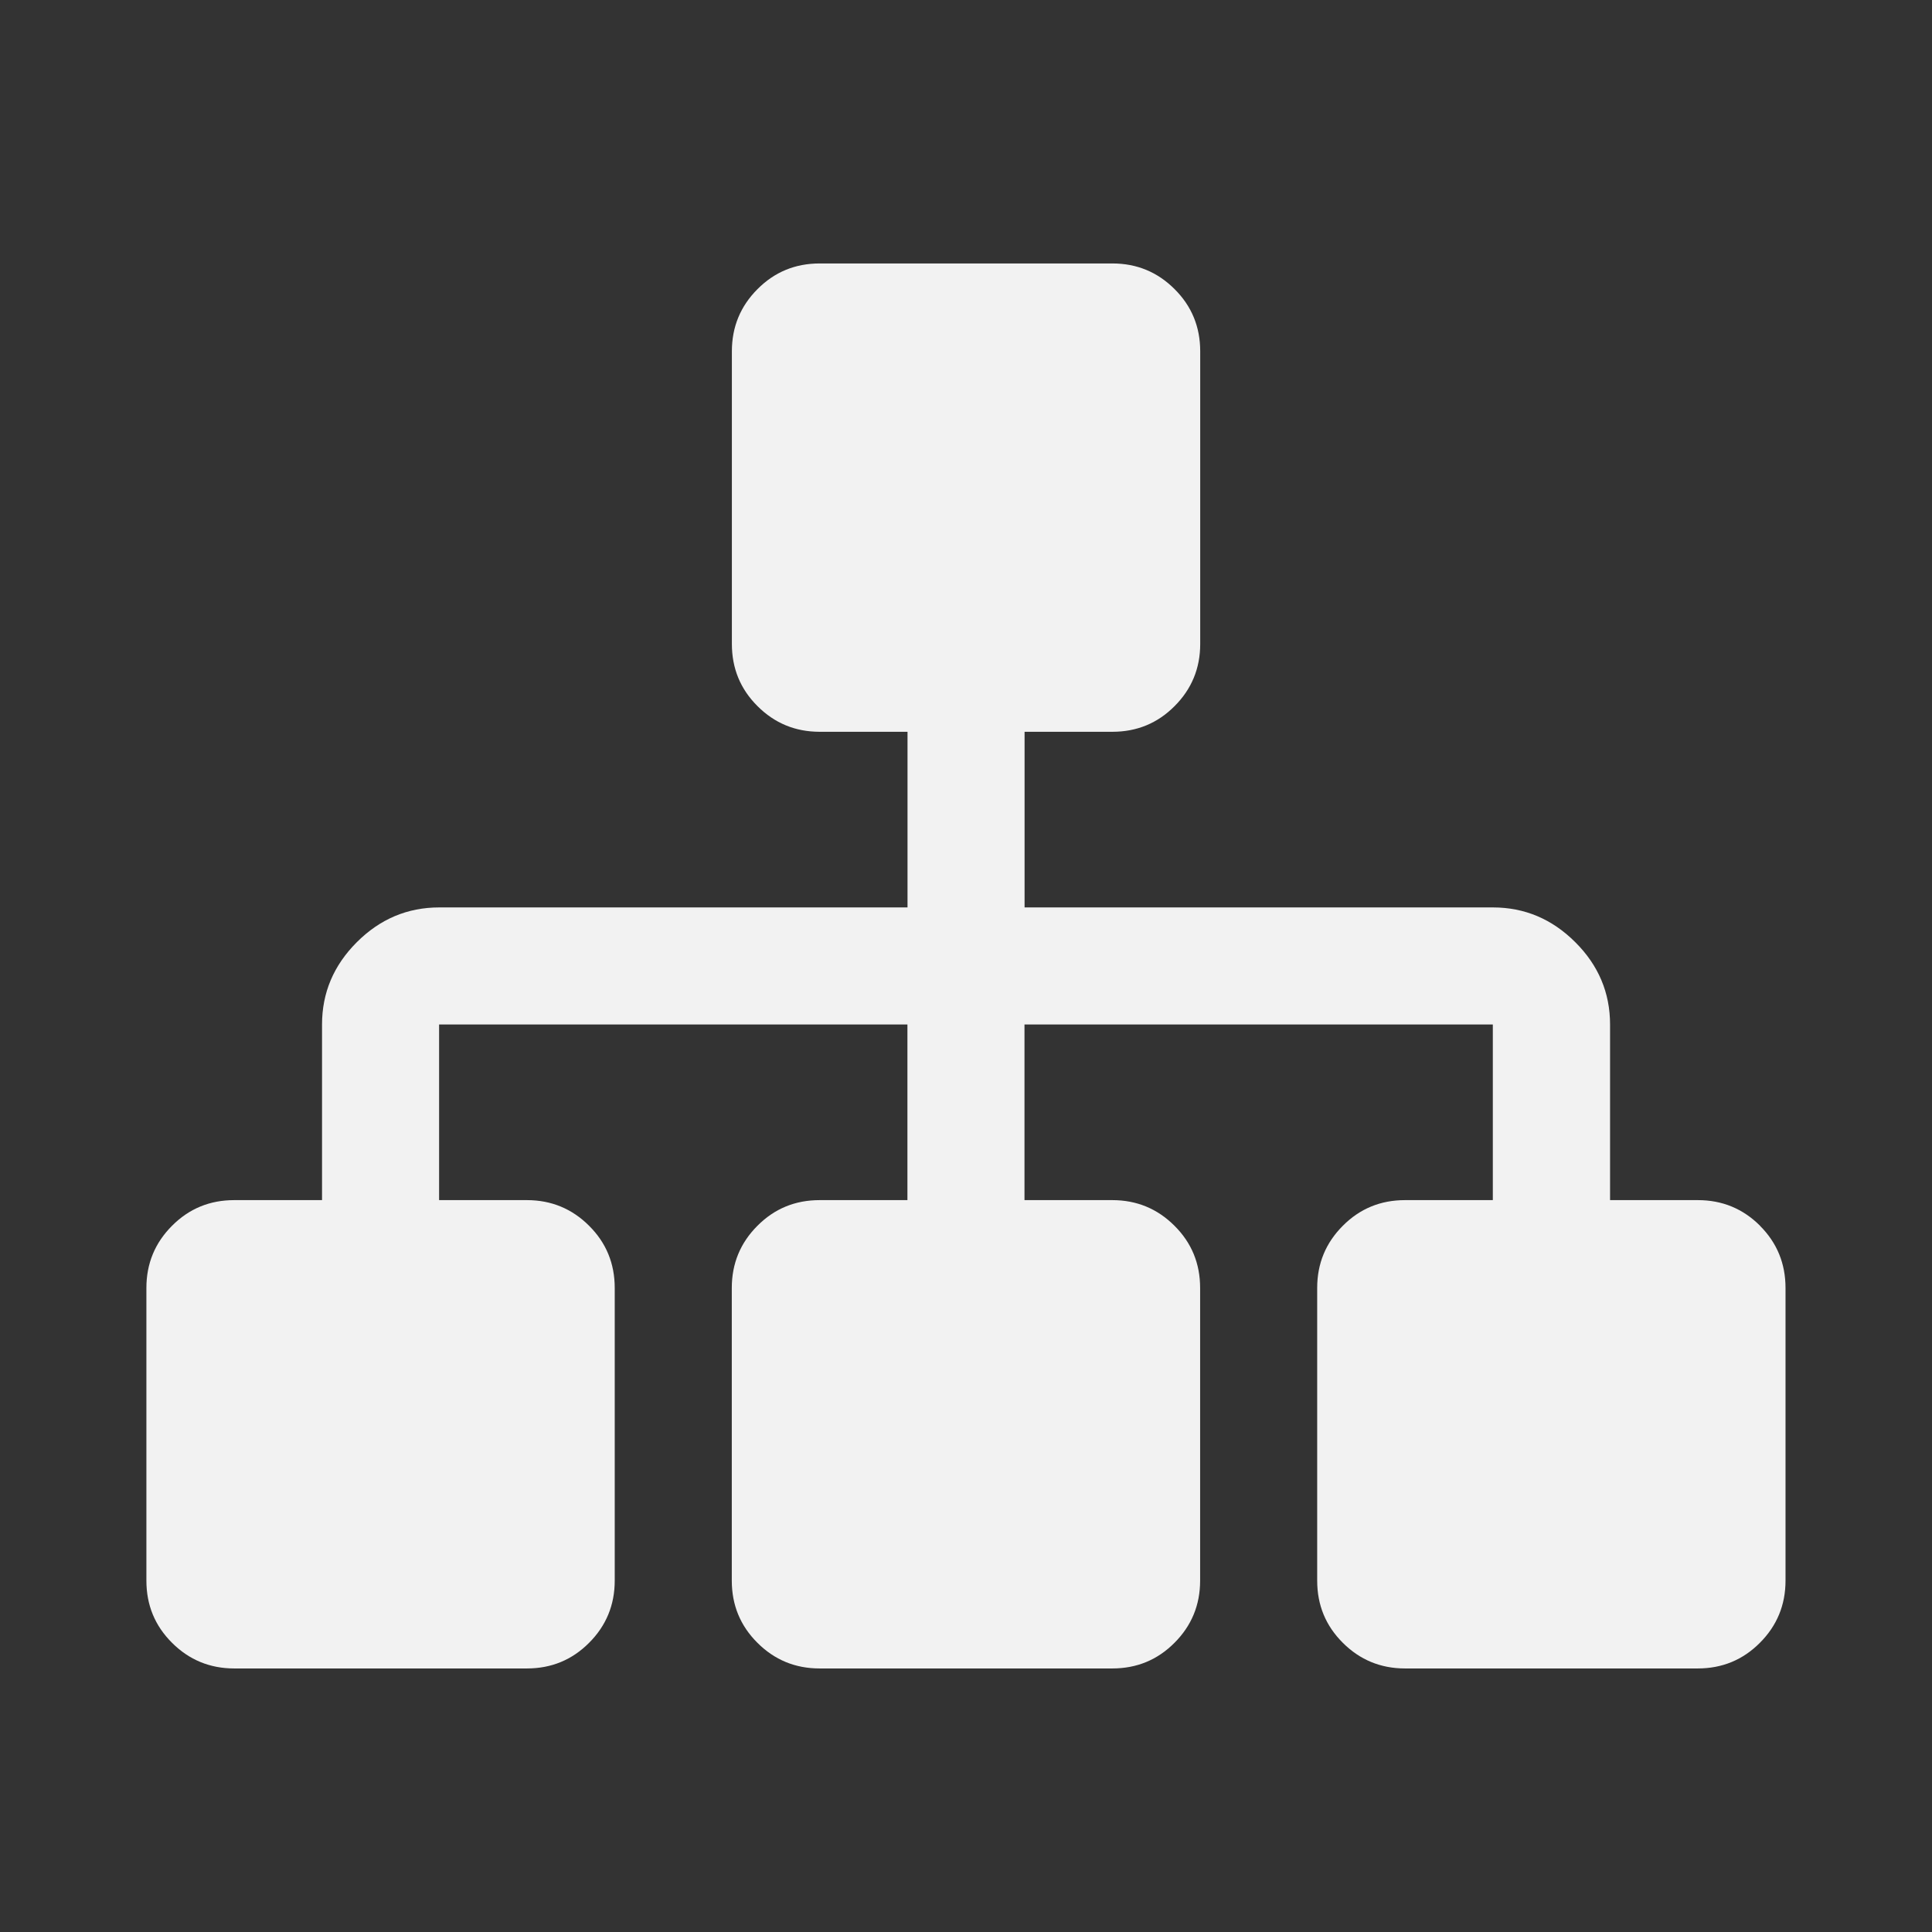
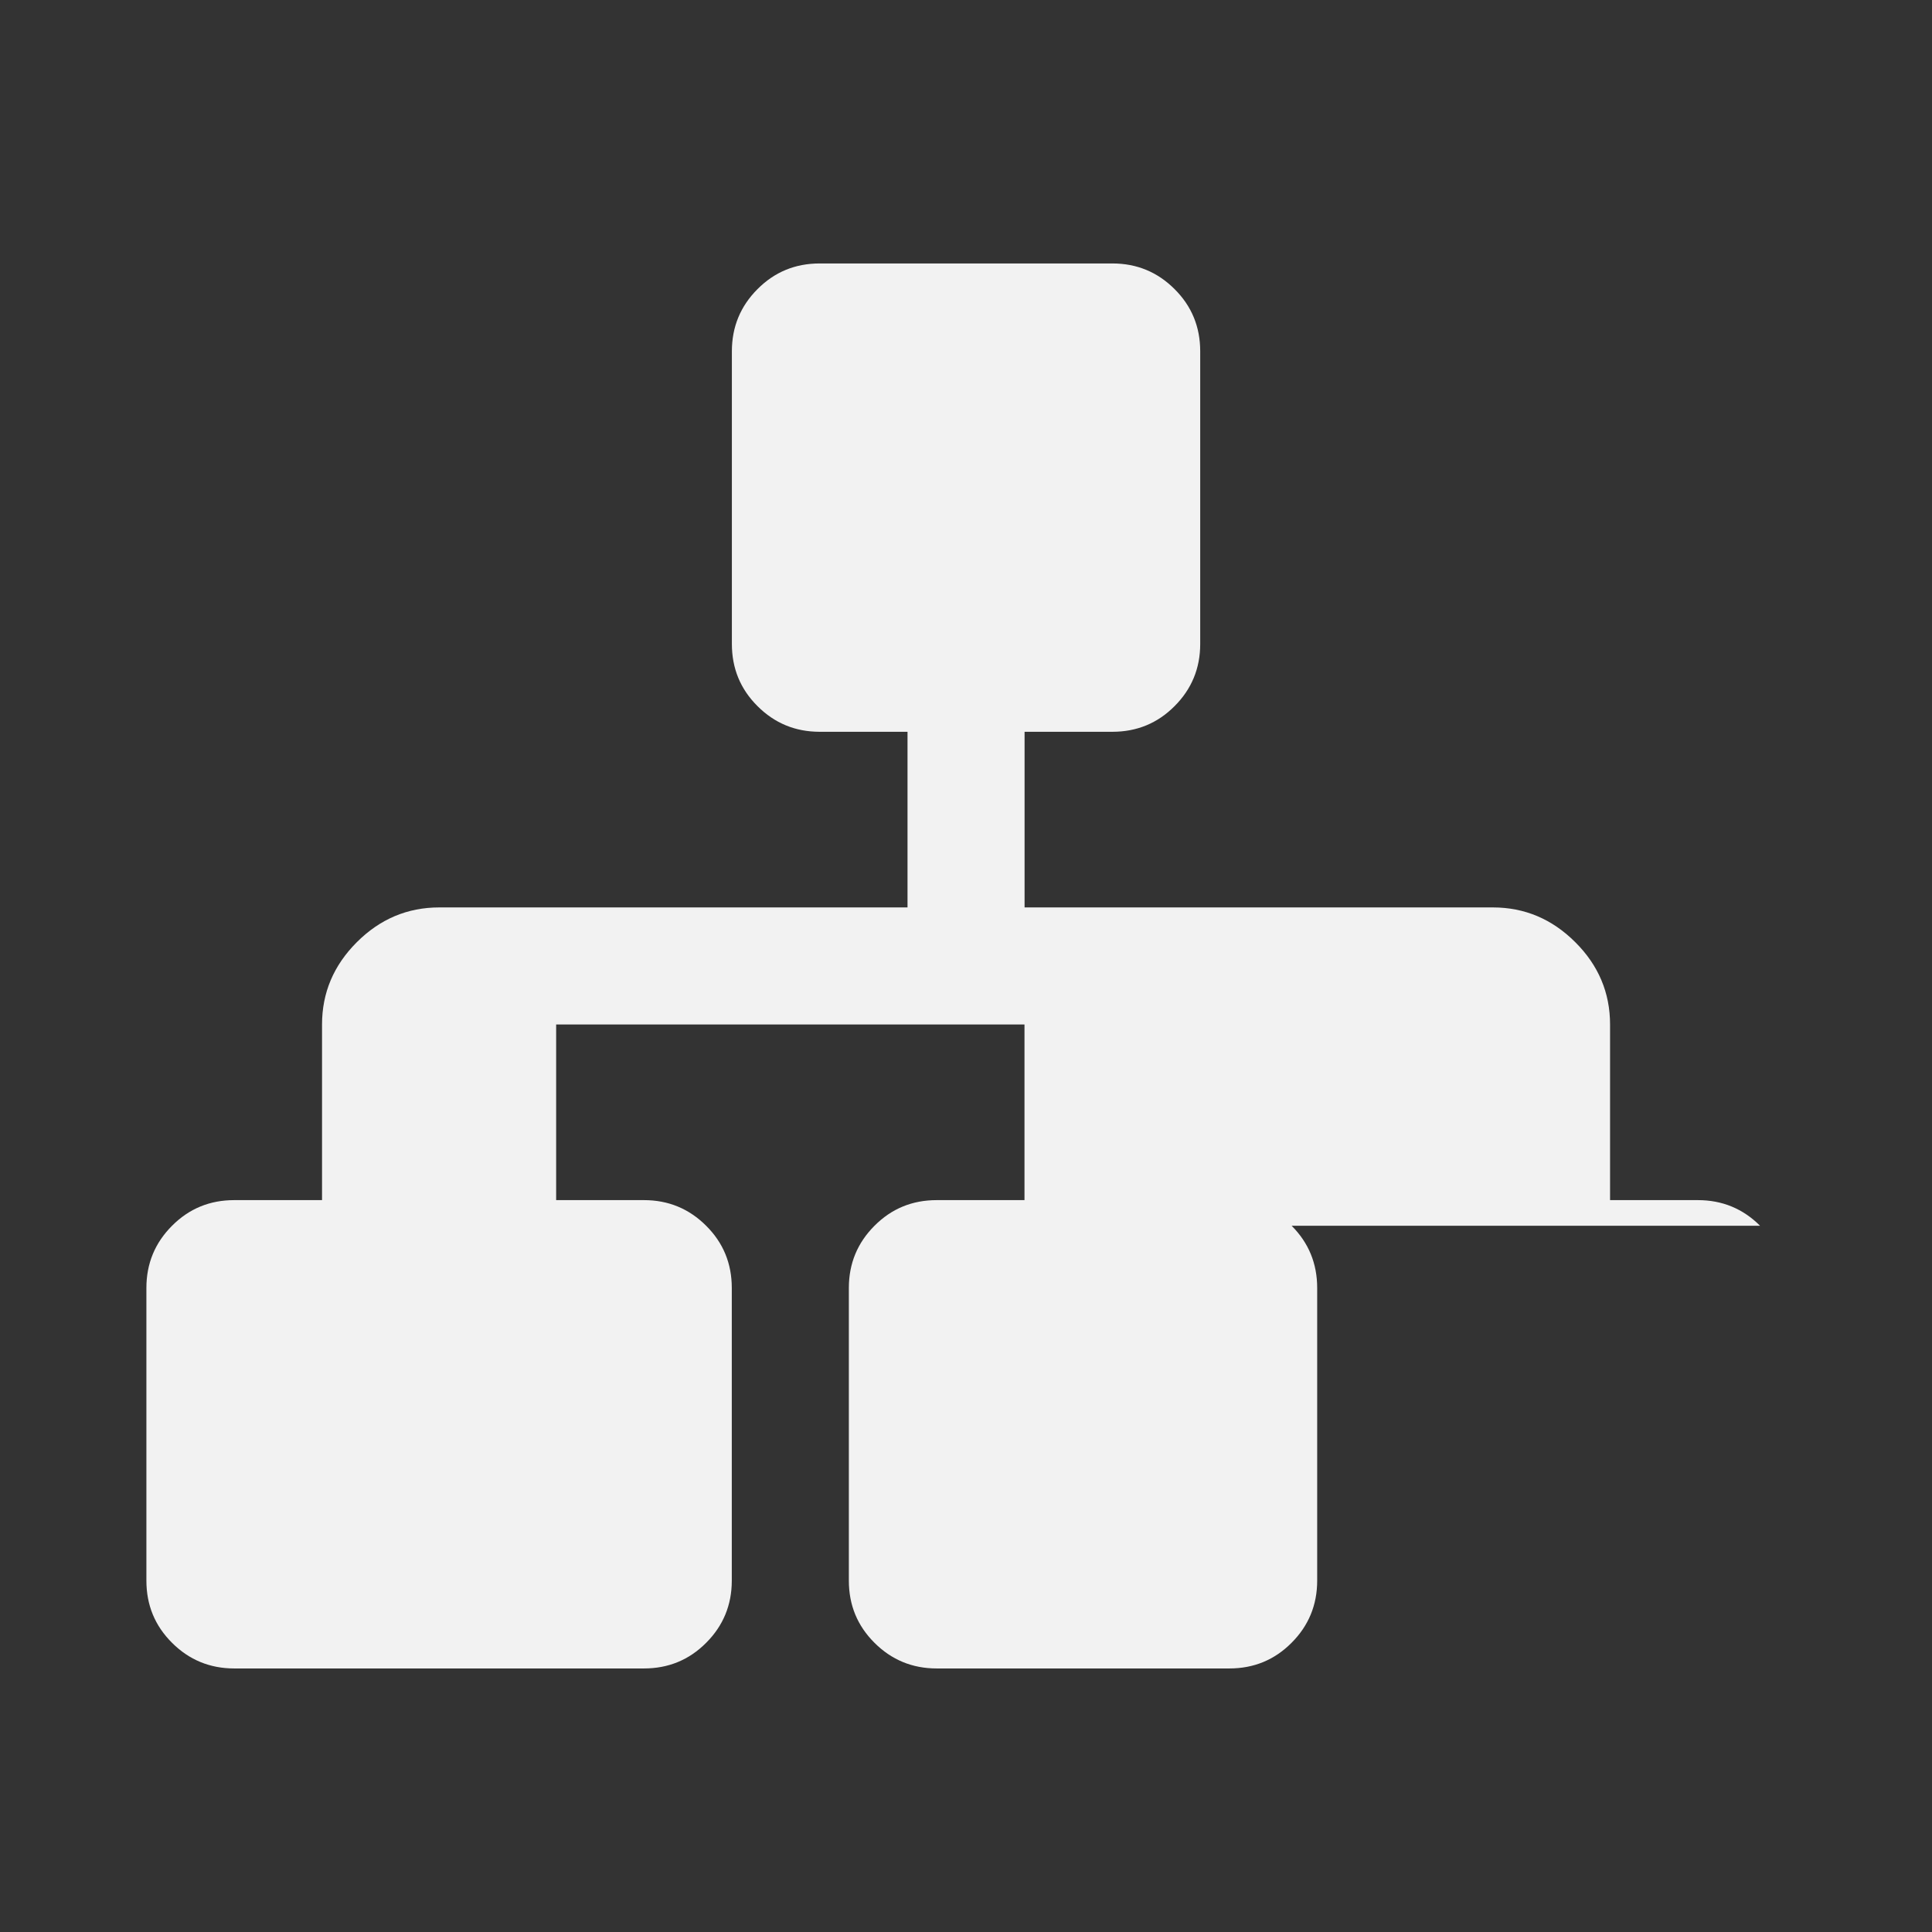
<svg xmlns="http://www.w3.org/2000/svg" viewBox="0 0 22 22">
  <rect x="0" y="0" width="22" height="22" fill="#333333" stroke="none" />
  <defs id="defs3051">
    <style type="text/css" id="current-color-scheme">
     .ColorScheme-Text {
       color:#f2f2f2;
     }
     </style>
  </defs>
-   <path style="fill:currentColor;fill-opacity:1;stroke:none" d="m20.042 13.958c-.194-.194-.43-.292-.708-.292h-1v-2c0-.361-.132-.674-.396-.937-.264-.264-.577-.396-.938-.396h-5.333v-2h1c.278 0 .514-.097.708-.292.194-.194.292-.43.292-.708v-3.333c0-.278-.097-.514-.292-.708-.194-.194-.43-.292-.708-.292h-3.333c-.278 0-.514.097-.708.292-.194.194-.292.43-.292.708v3.333c0 .278.097.514.292.708.194.194.43.292.708.292h1v2h-5.333c-.361 0-.674.132-.938.396-.264.264-.396.576-.396.937v2h-1c-.278 0-.514.097-.708.292-.194.194-.292.43-.292.708v3.333c0 .278.097.514.292.708.194.194.431.292.708.292h3.333c.278 0 .514-.097.708-.292.194-.194.292-.43.292-.708v-3.333c0-.278-.097-.514-.292-.708-.194-.194-.431-.292-.708-.292h-1v-2h5.333v2h-1c-.278 0-.514.097-.708.292-.194.194-.292.43-.292.708v3.333c0 .278.097.514.292.708.194.194.43.292.708.292h3.333c.278 0 .514-.097.708-.292.194-.194.292-.43.292-.708v-3.333c0-.278-.097-.514-.292-.708-.194-.194-.43-.292-.708-.292h-1v-2h5.333v2h-1c-.278 0-.514.097-.708.292-.194.194-.292.43-.292.708v3.333c0 .278.097.514.292.708.194.194.431.292.708.292h3.333c.278 0 .514-.097.708-.292.194-.194.292-.43.292-.708v-3.333c0-.278-.097-.514-.291-.708z" class="ColorScheme-Text" />
+   <path style="fill:currentColor;fill-opacity:1;stroke:none" d="m20.042 13.958c-.194-.194-.43-.292-.708-.292h-1v-2c0-.361-.132-.674-.396-.937-.264-.264-.577-.396-.938-.396h-5.333v-2h1c.278 0 .514-.097.708-.292.194-.194.292-.43.292-.708v-3.333c0-.278-.097-.514-.292-.708-.194-.194-.43-.292-.708-.292h-3.333c-.278 0-.514.097-.708.292-.194.194-.292.43-.292.708v3.333c0 .278.097.514.292.708.194.194.43.292.708.292h1v2h-5.333c-.361 0-.674.132-.938.396-.264.264-.396.576-.396.937v2h-1c-.278 0-.514.097-.708.292-.194.194-.292.43-.292.708v3.333c0 .278.097.514.292.708.194.194.431.292.708.292h3.333c.278 0 .514-.097.708-.292.194-.194.292-.43.292-.708v-3.333c0-.278-.097-.514-.292-.708-.194-.194-.431-.292-.708-.292h-1v-2v2h-1c-.278 0-.514.097-.708.292-.194.194-.292.43-.292.708v3.333c0 .278.097.514.292.708.194.194.43.292.708.292h3.333c.278 0 .514-.097.708-.292.194-.194.292-.43.292-.708v-3.333c0-.278-.097-.514-.292-.708-.194-.194-.43-.292-.708-.292h-1v-2h5.333v2h-1c-.278 0-.514.097-.708.292-.194.194-.292.43-.292.708v3.333c0 .278.097.514.292.708.194.194.431.292.708.292h3.333c.278 0 .514-.097.708-.292.194-.194.292-.43.292-.708v-3.333c0-.278-.097-.514-.291-.708z" class="ColorScheme-Text" />
</svg>